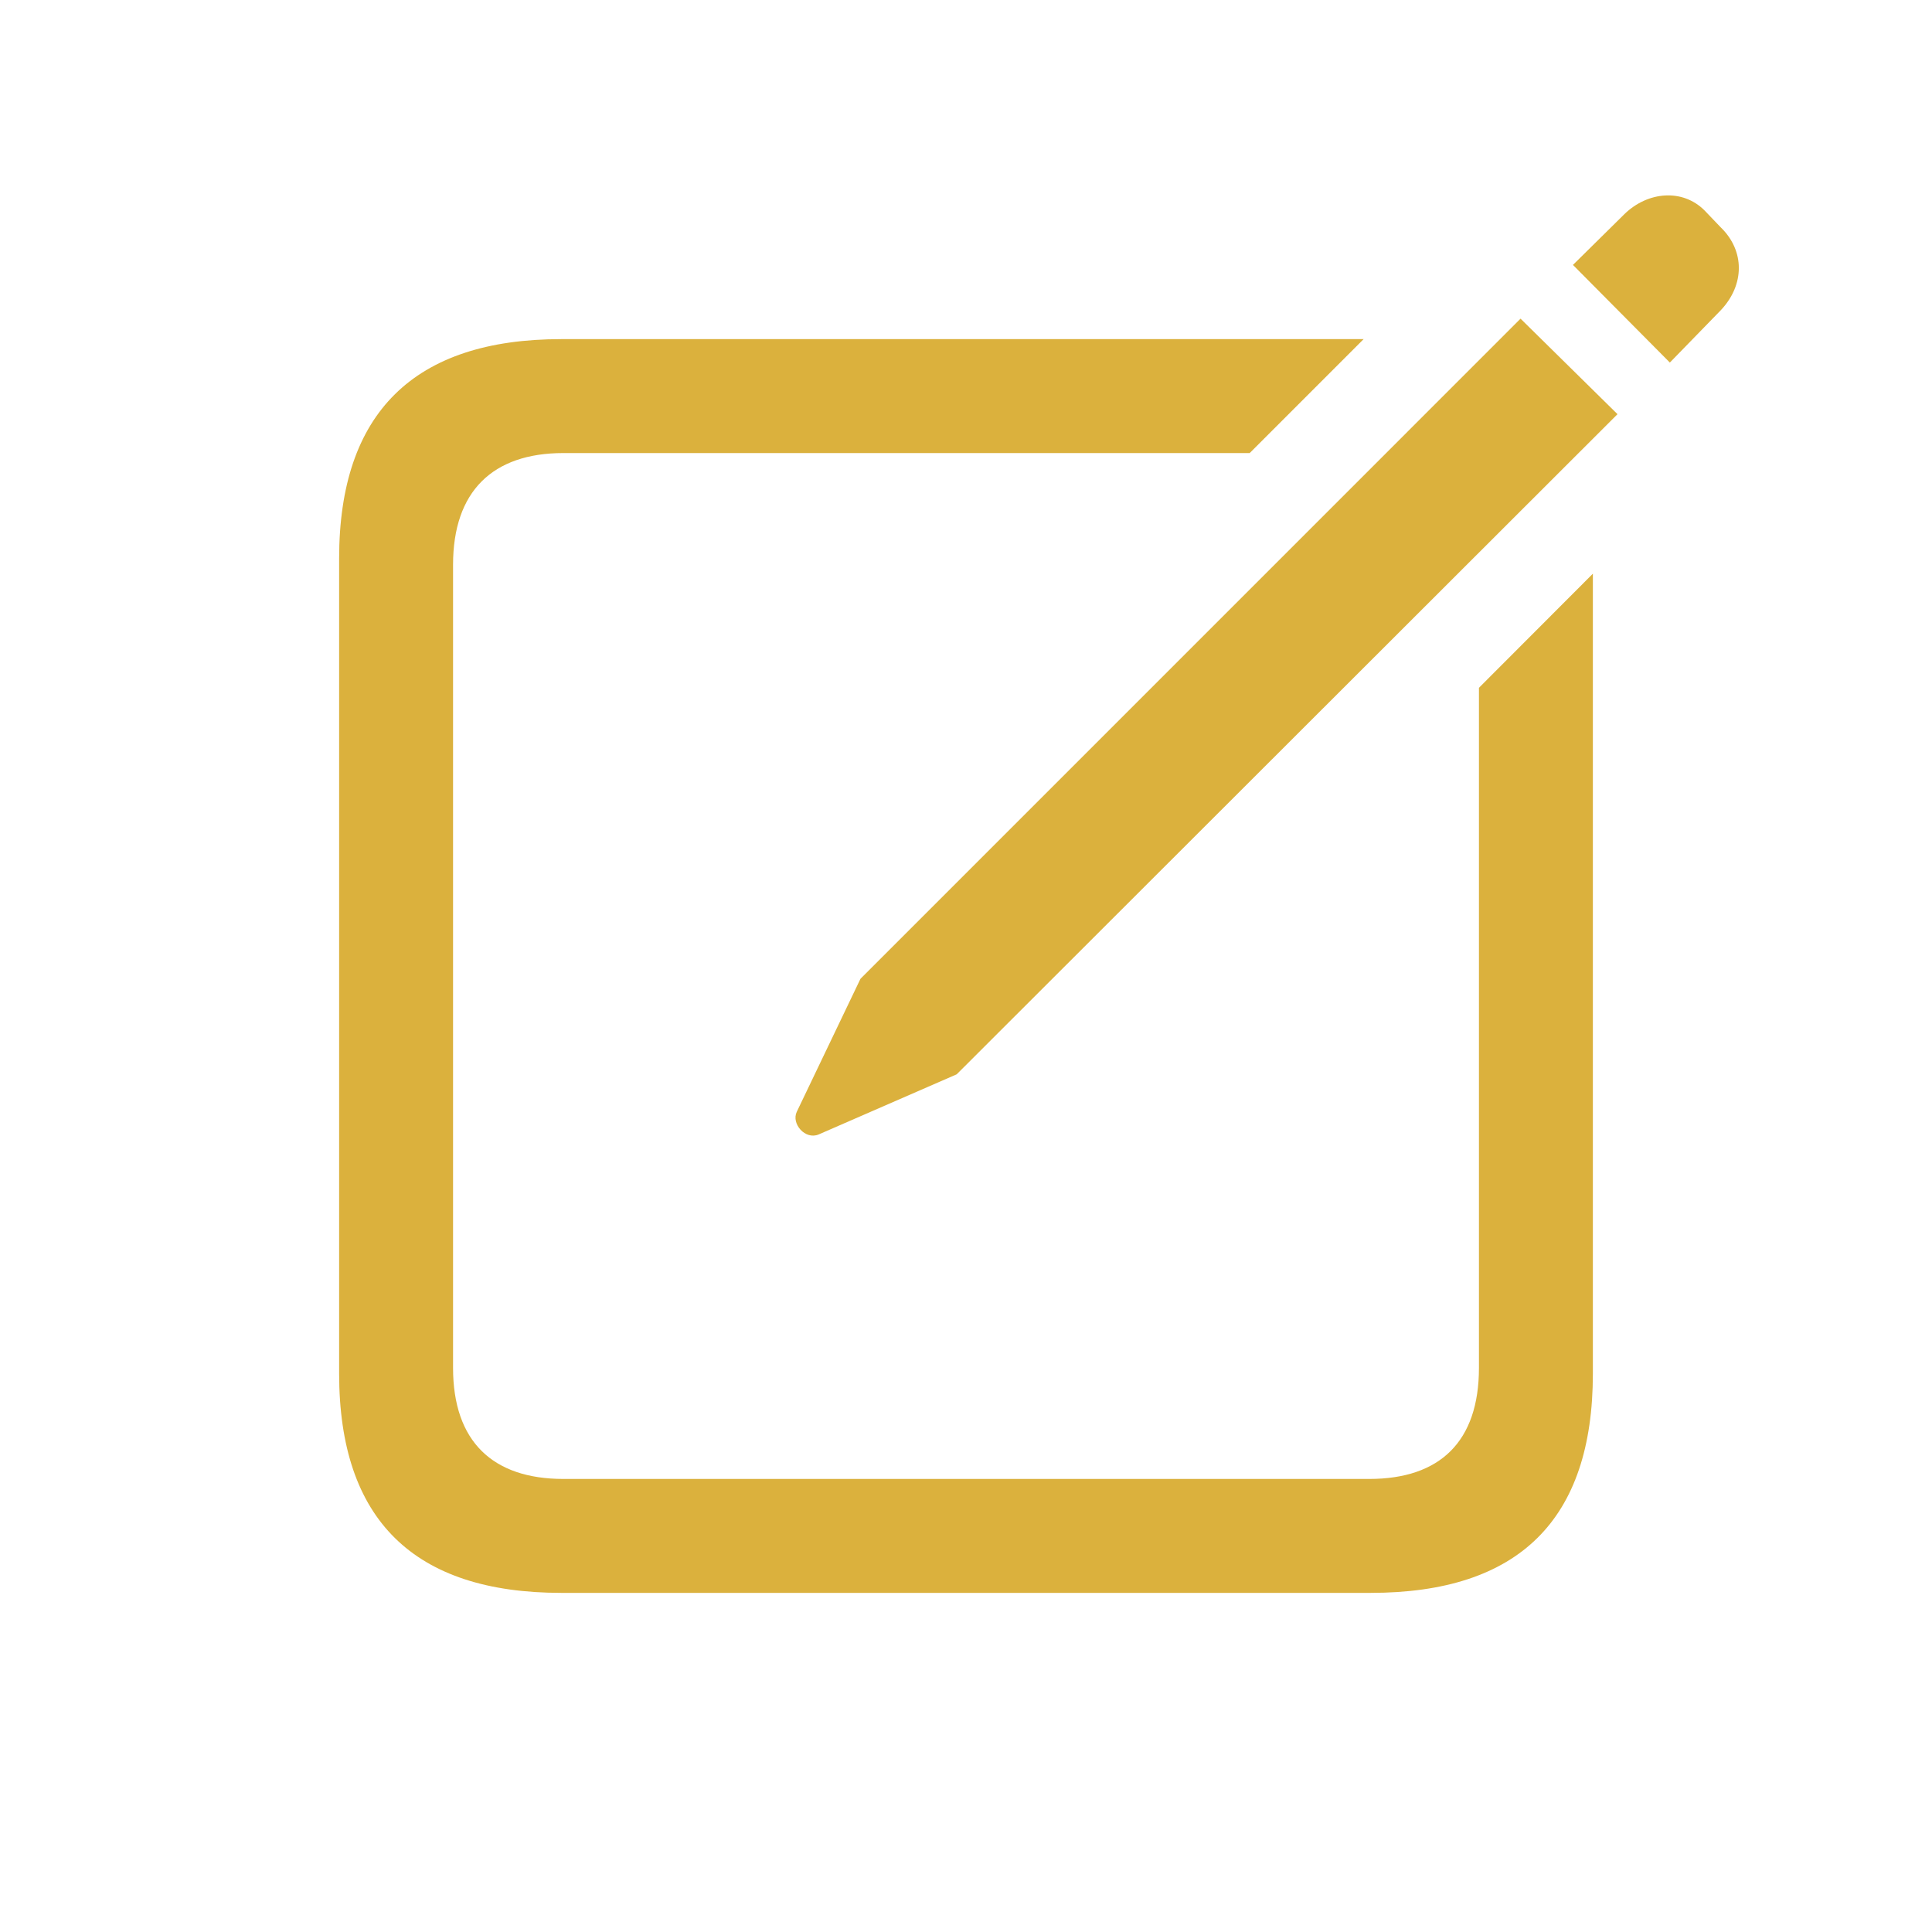
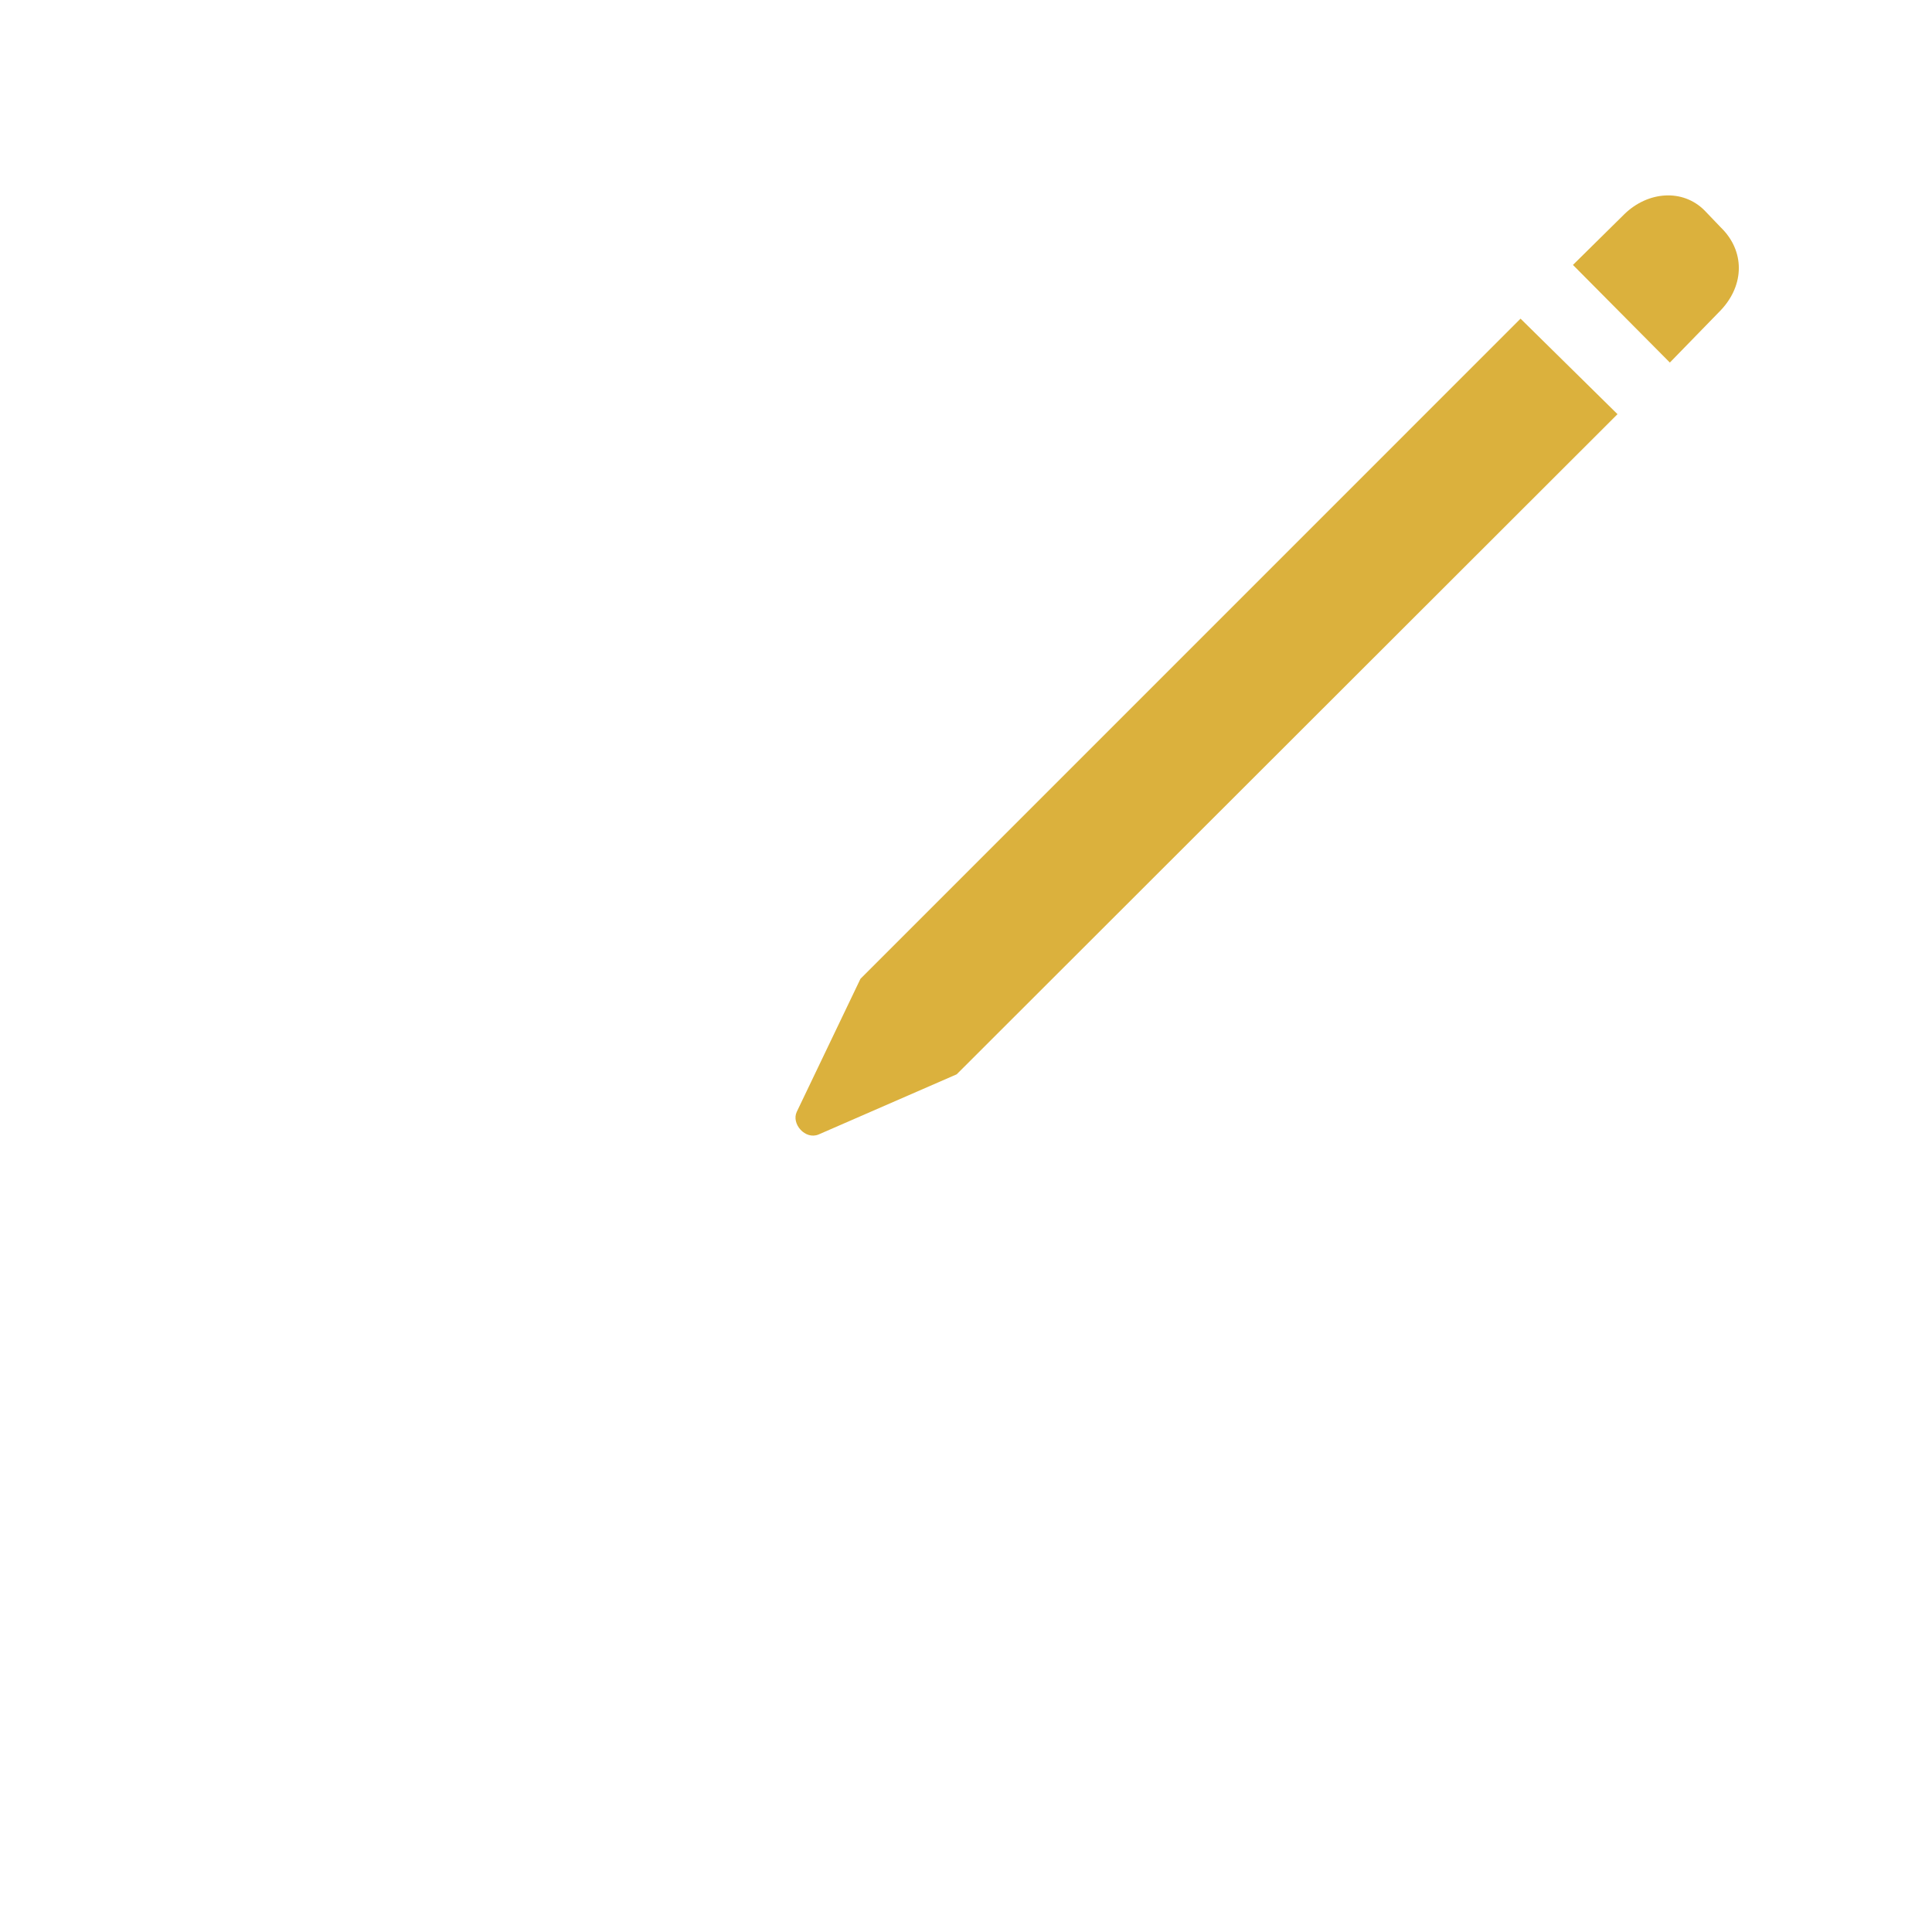
<svg xmlns="http://www.w3.org/2000/svg" width="100%" height="100%" viewBox="0 0 32 32" version="1.1" xml:space="preserve" style="fill-rule:evenodd;clip-rule:evenodd;stroke-linejoin:round;stroke-miterlimit:2;">
  <g>
    <g transform="matrix(1,0,0,1,1.168,1.041)">
-       <path d="M19.531,6.463L8.164,6.463C6.992,6.463 6.336,7.096 6.336,8.314L6.336,21.615C6.336,22.834 6.992,23.455 8.164,23.455L21.512,23.455C22.684,23.455 23.328,22.834 23.328,21.615L23.328,10.351L25.215,8.461L25.215,21.709C25.215,24.135 23.984,25.342 21.535,25.342L8.129,25.342C5.691,25.342 4.449,24.135 4.449,21.709L4.449,8.209C4.449,5.795 5.691,4.576 8.129,4.576L21.418,4.576L19.531,6.463Z" style="fill:rgb(219,177,61);fill-rule:nonzero;" />
-     </g>
+       </g>
    <g transform="matrix(1,0,0,1,1.168,1.041)">
      <path d="M12.392,17.749L14.678,16.753L25.623,5.819L24.017,4.237L13.084,15.171L12.029,17.374C11.935,17.573 12.17,17.843 12.392,17.749ZM26.49,4.964L27.334,4.097C27.732,3.675 27.732,3.112 27.334,2.726L27.064,2.444C26.701,2.081 26.127,2.128 25.74,2.503L24.885,3.347L26.49,4.964Z" style="fill:rgb(219,177,61);fill-rule:nonzero;" />
    </g>
  </g>
</svg>